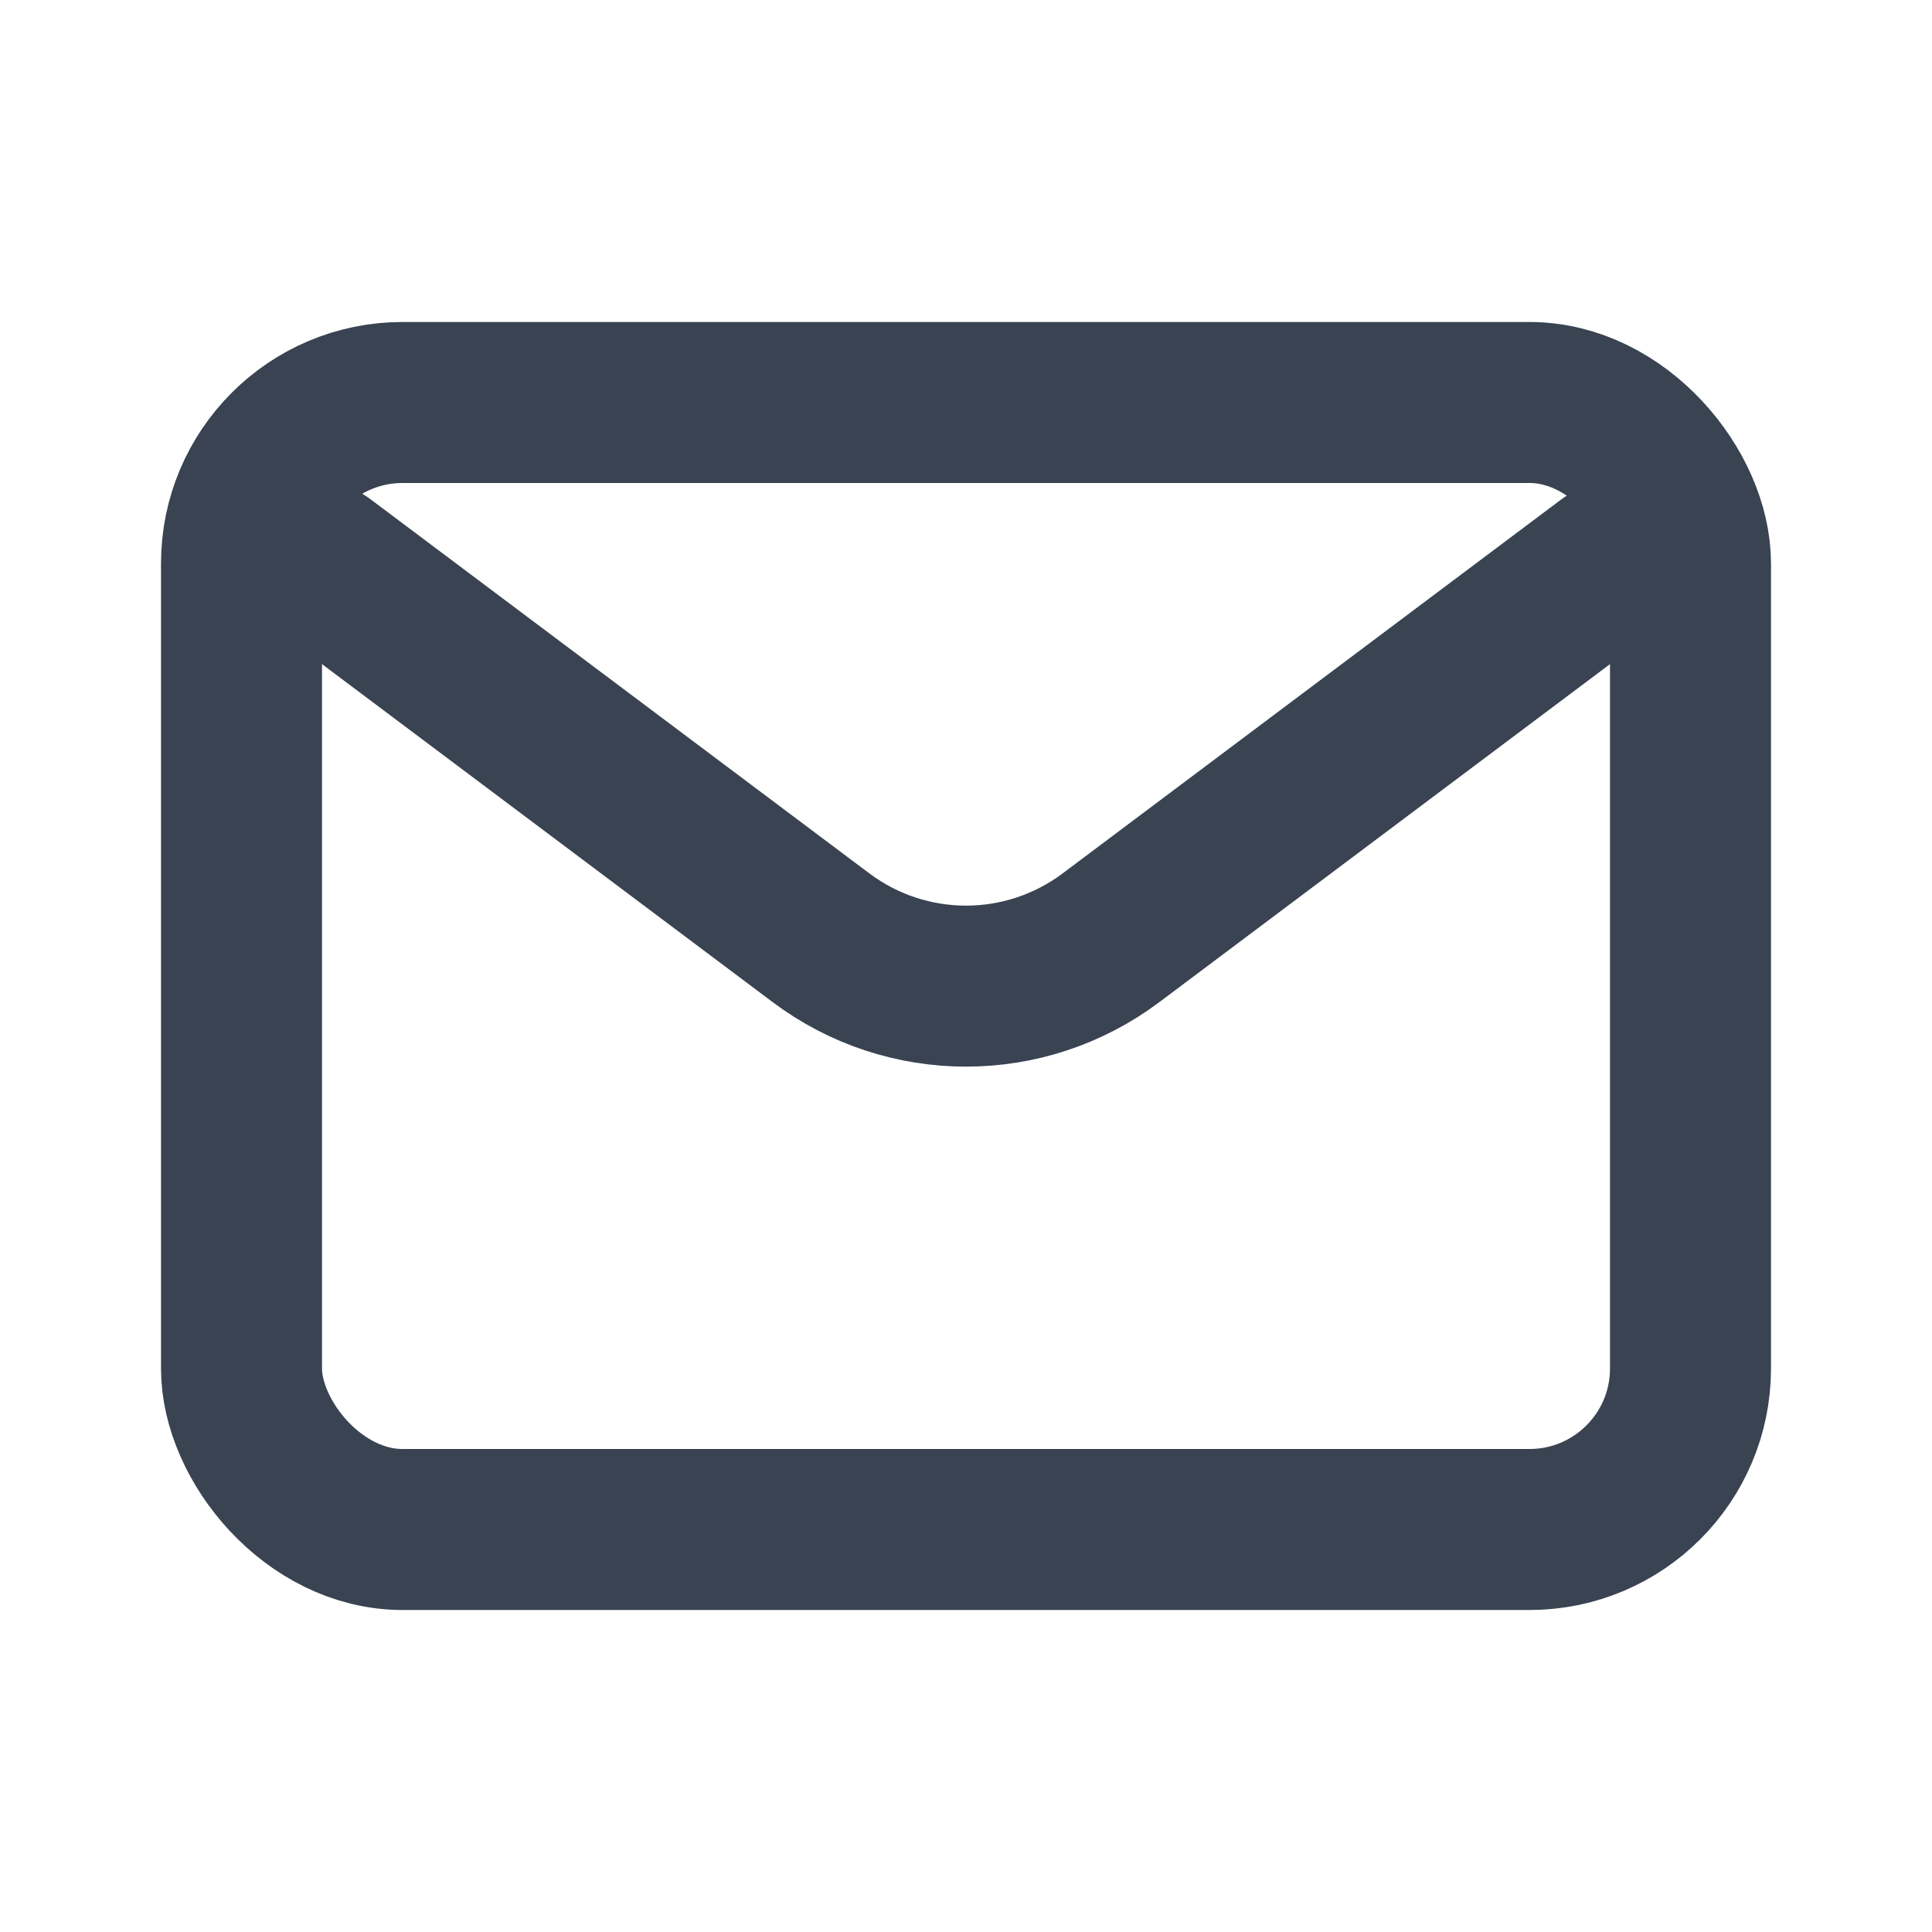
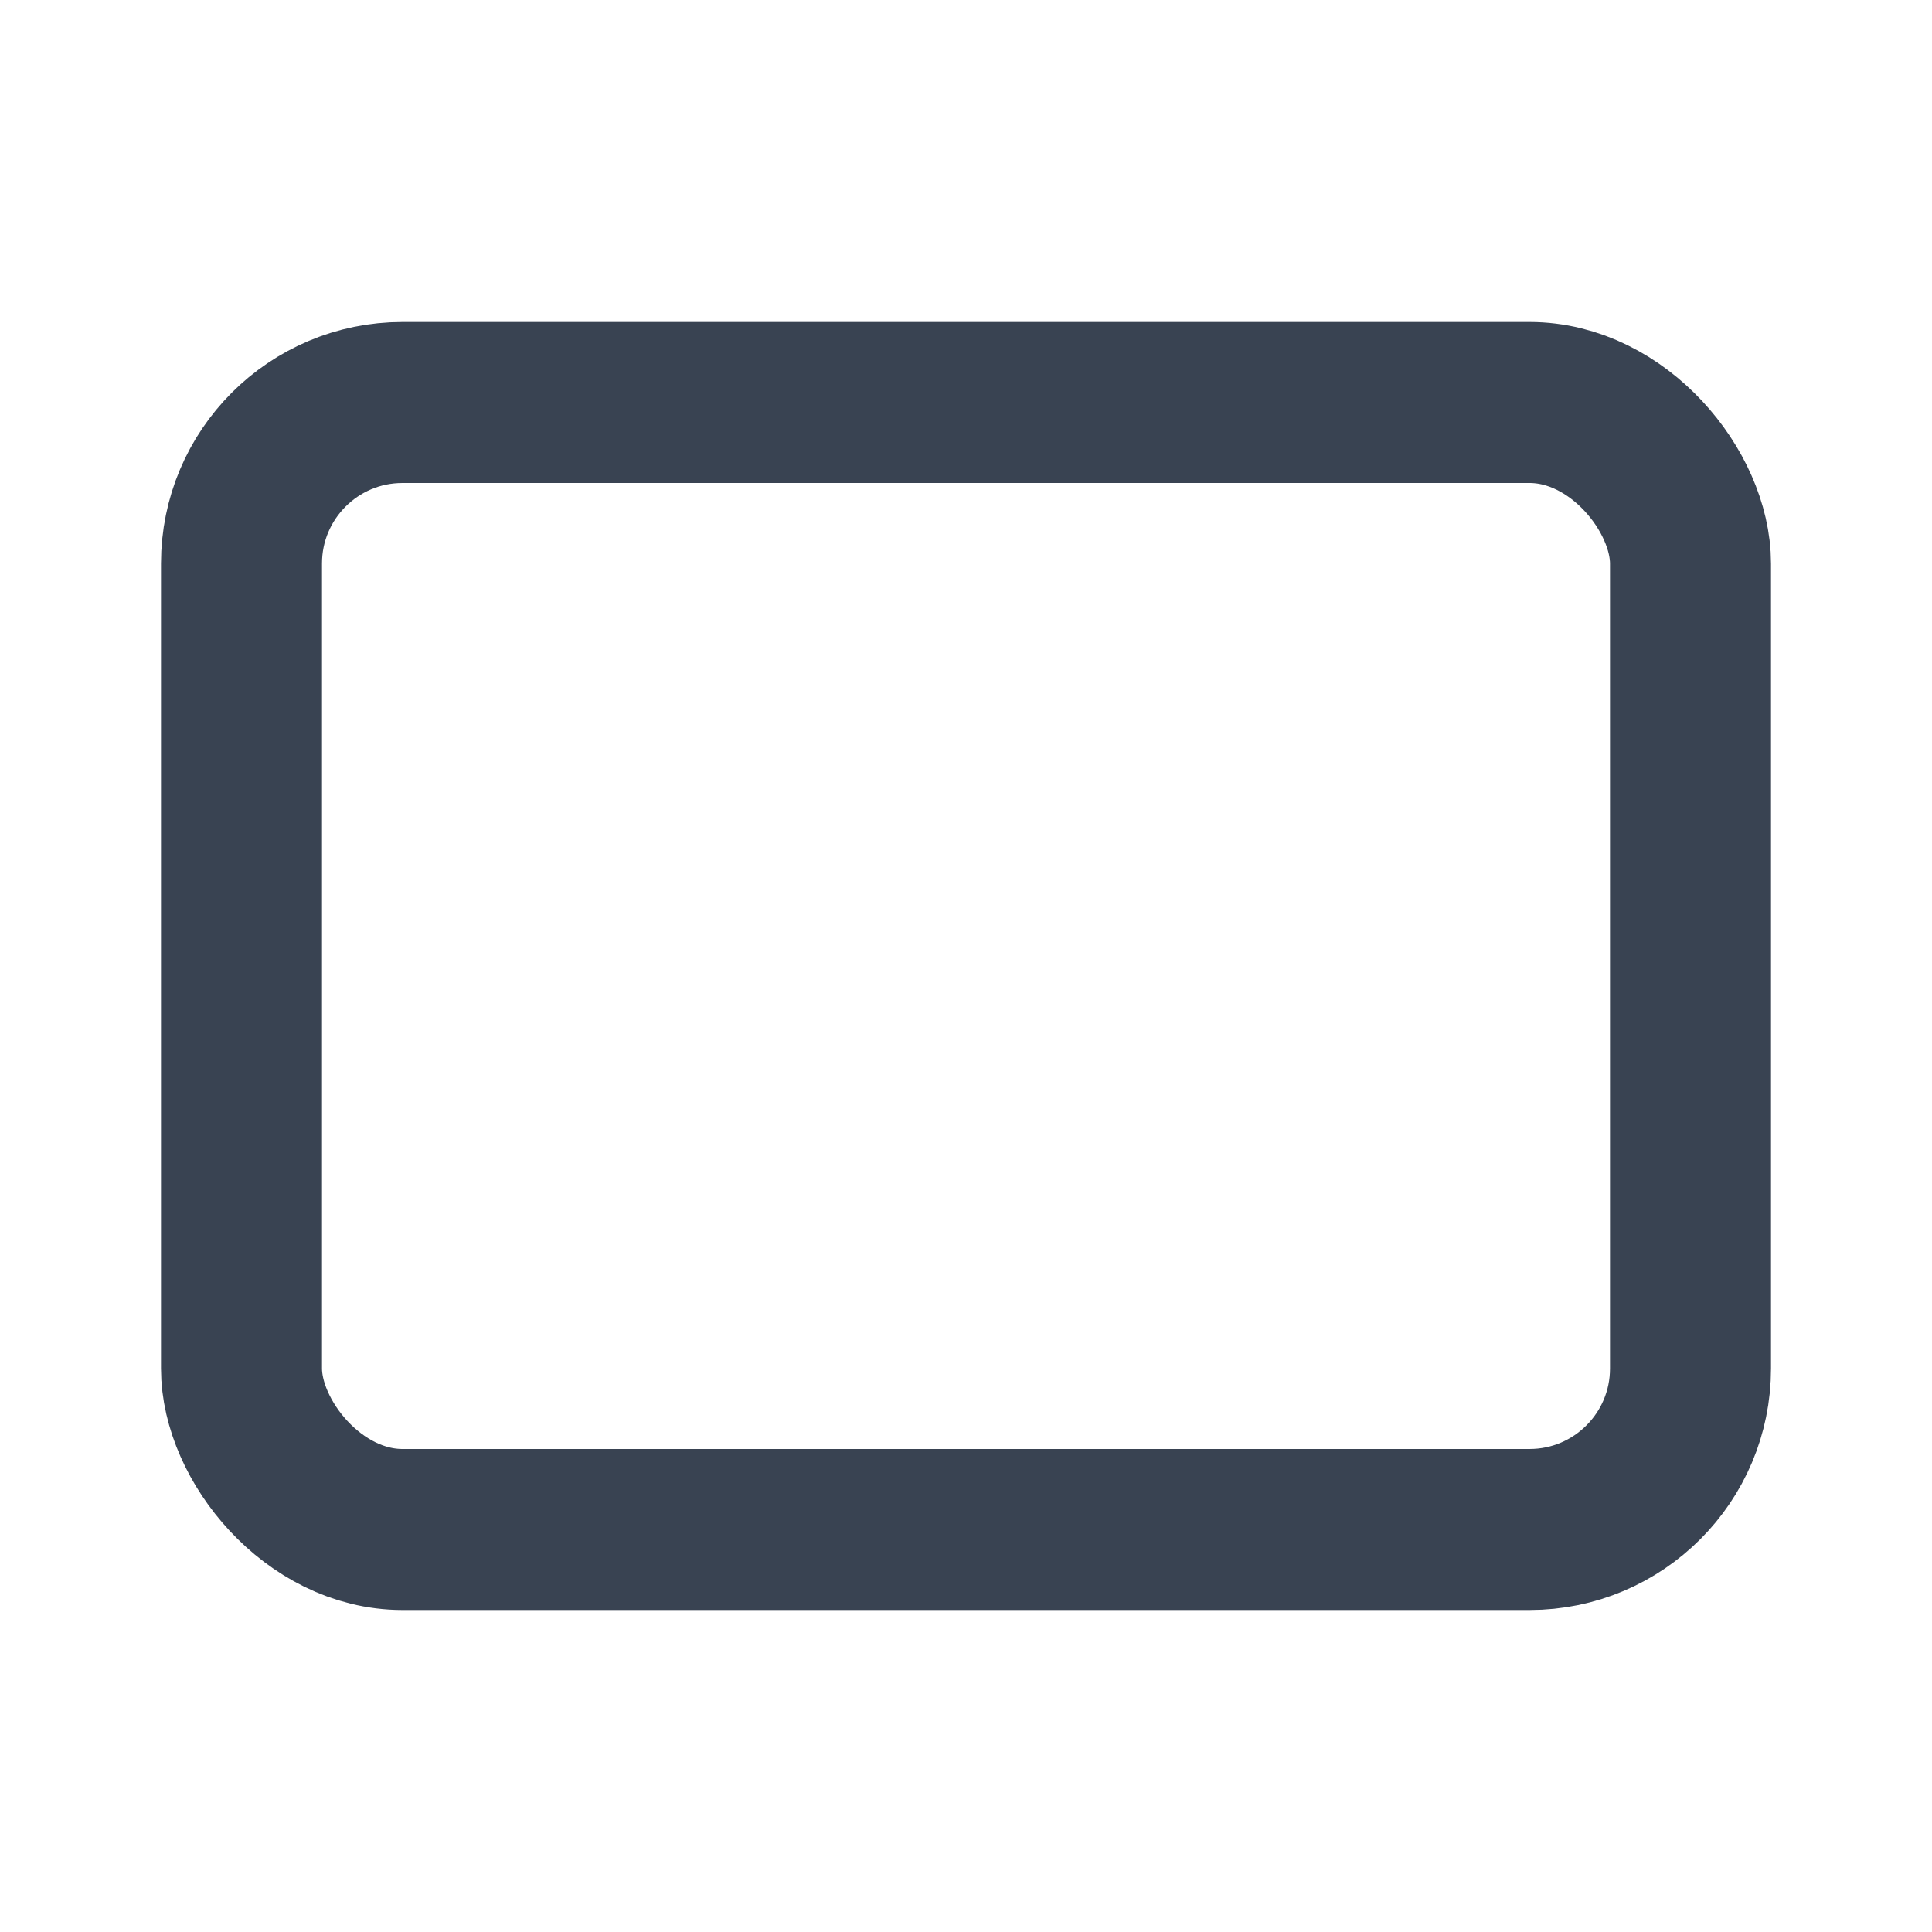
<svg xmlns="http://www.w3.org/2000/svg" width="800px" height="800px" viewBox="0 0 24 24" fill="none">
-   <path d="M4 7L10.2 11.65C11.267 12.45 12.733 12.45 13.8 11.65L20 7" stroke="#394352" stroke-width="2" stroke-linecap="round" stroke-linejoin="round" />
  <rect x="3" y="5" width="18" height="14" rx="2" stroke="#394352" stroke-width="2" stroke-linecap="round" />
</svg>